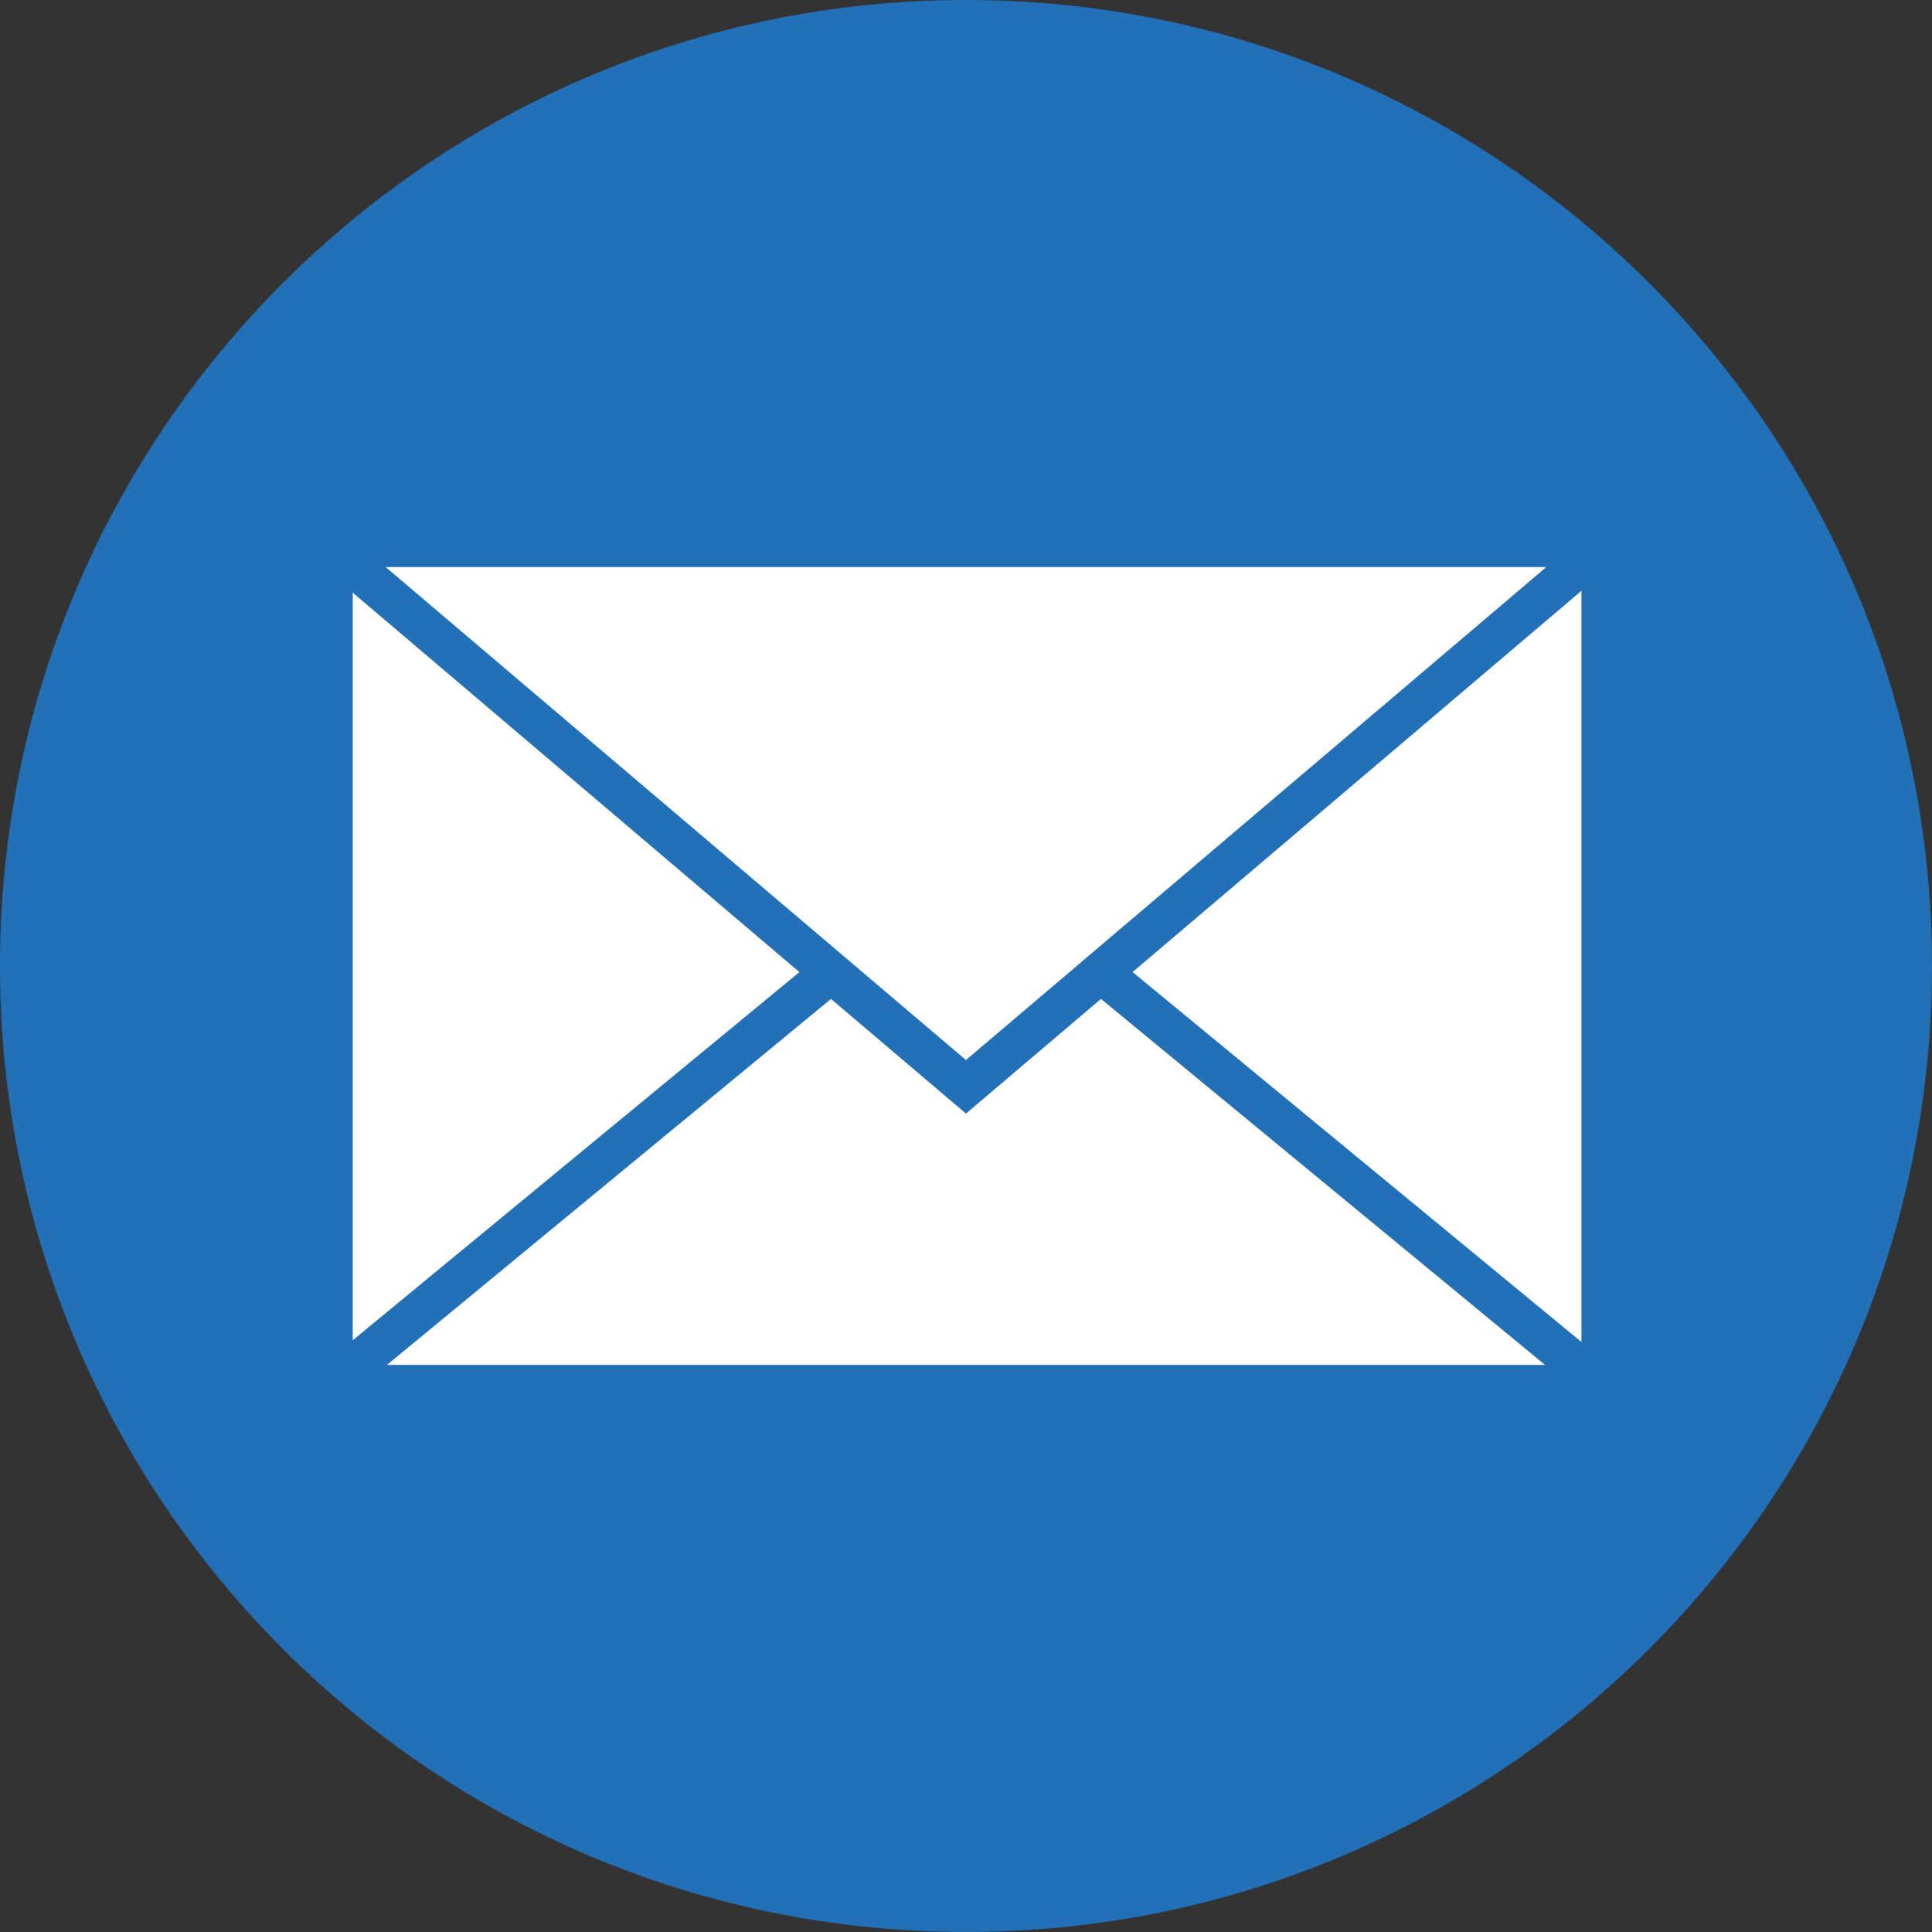
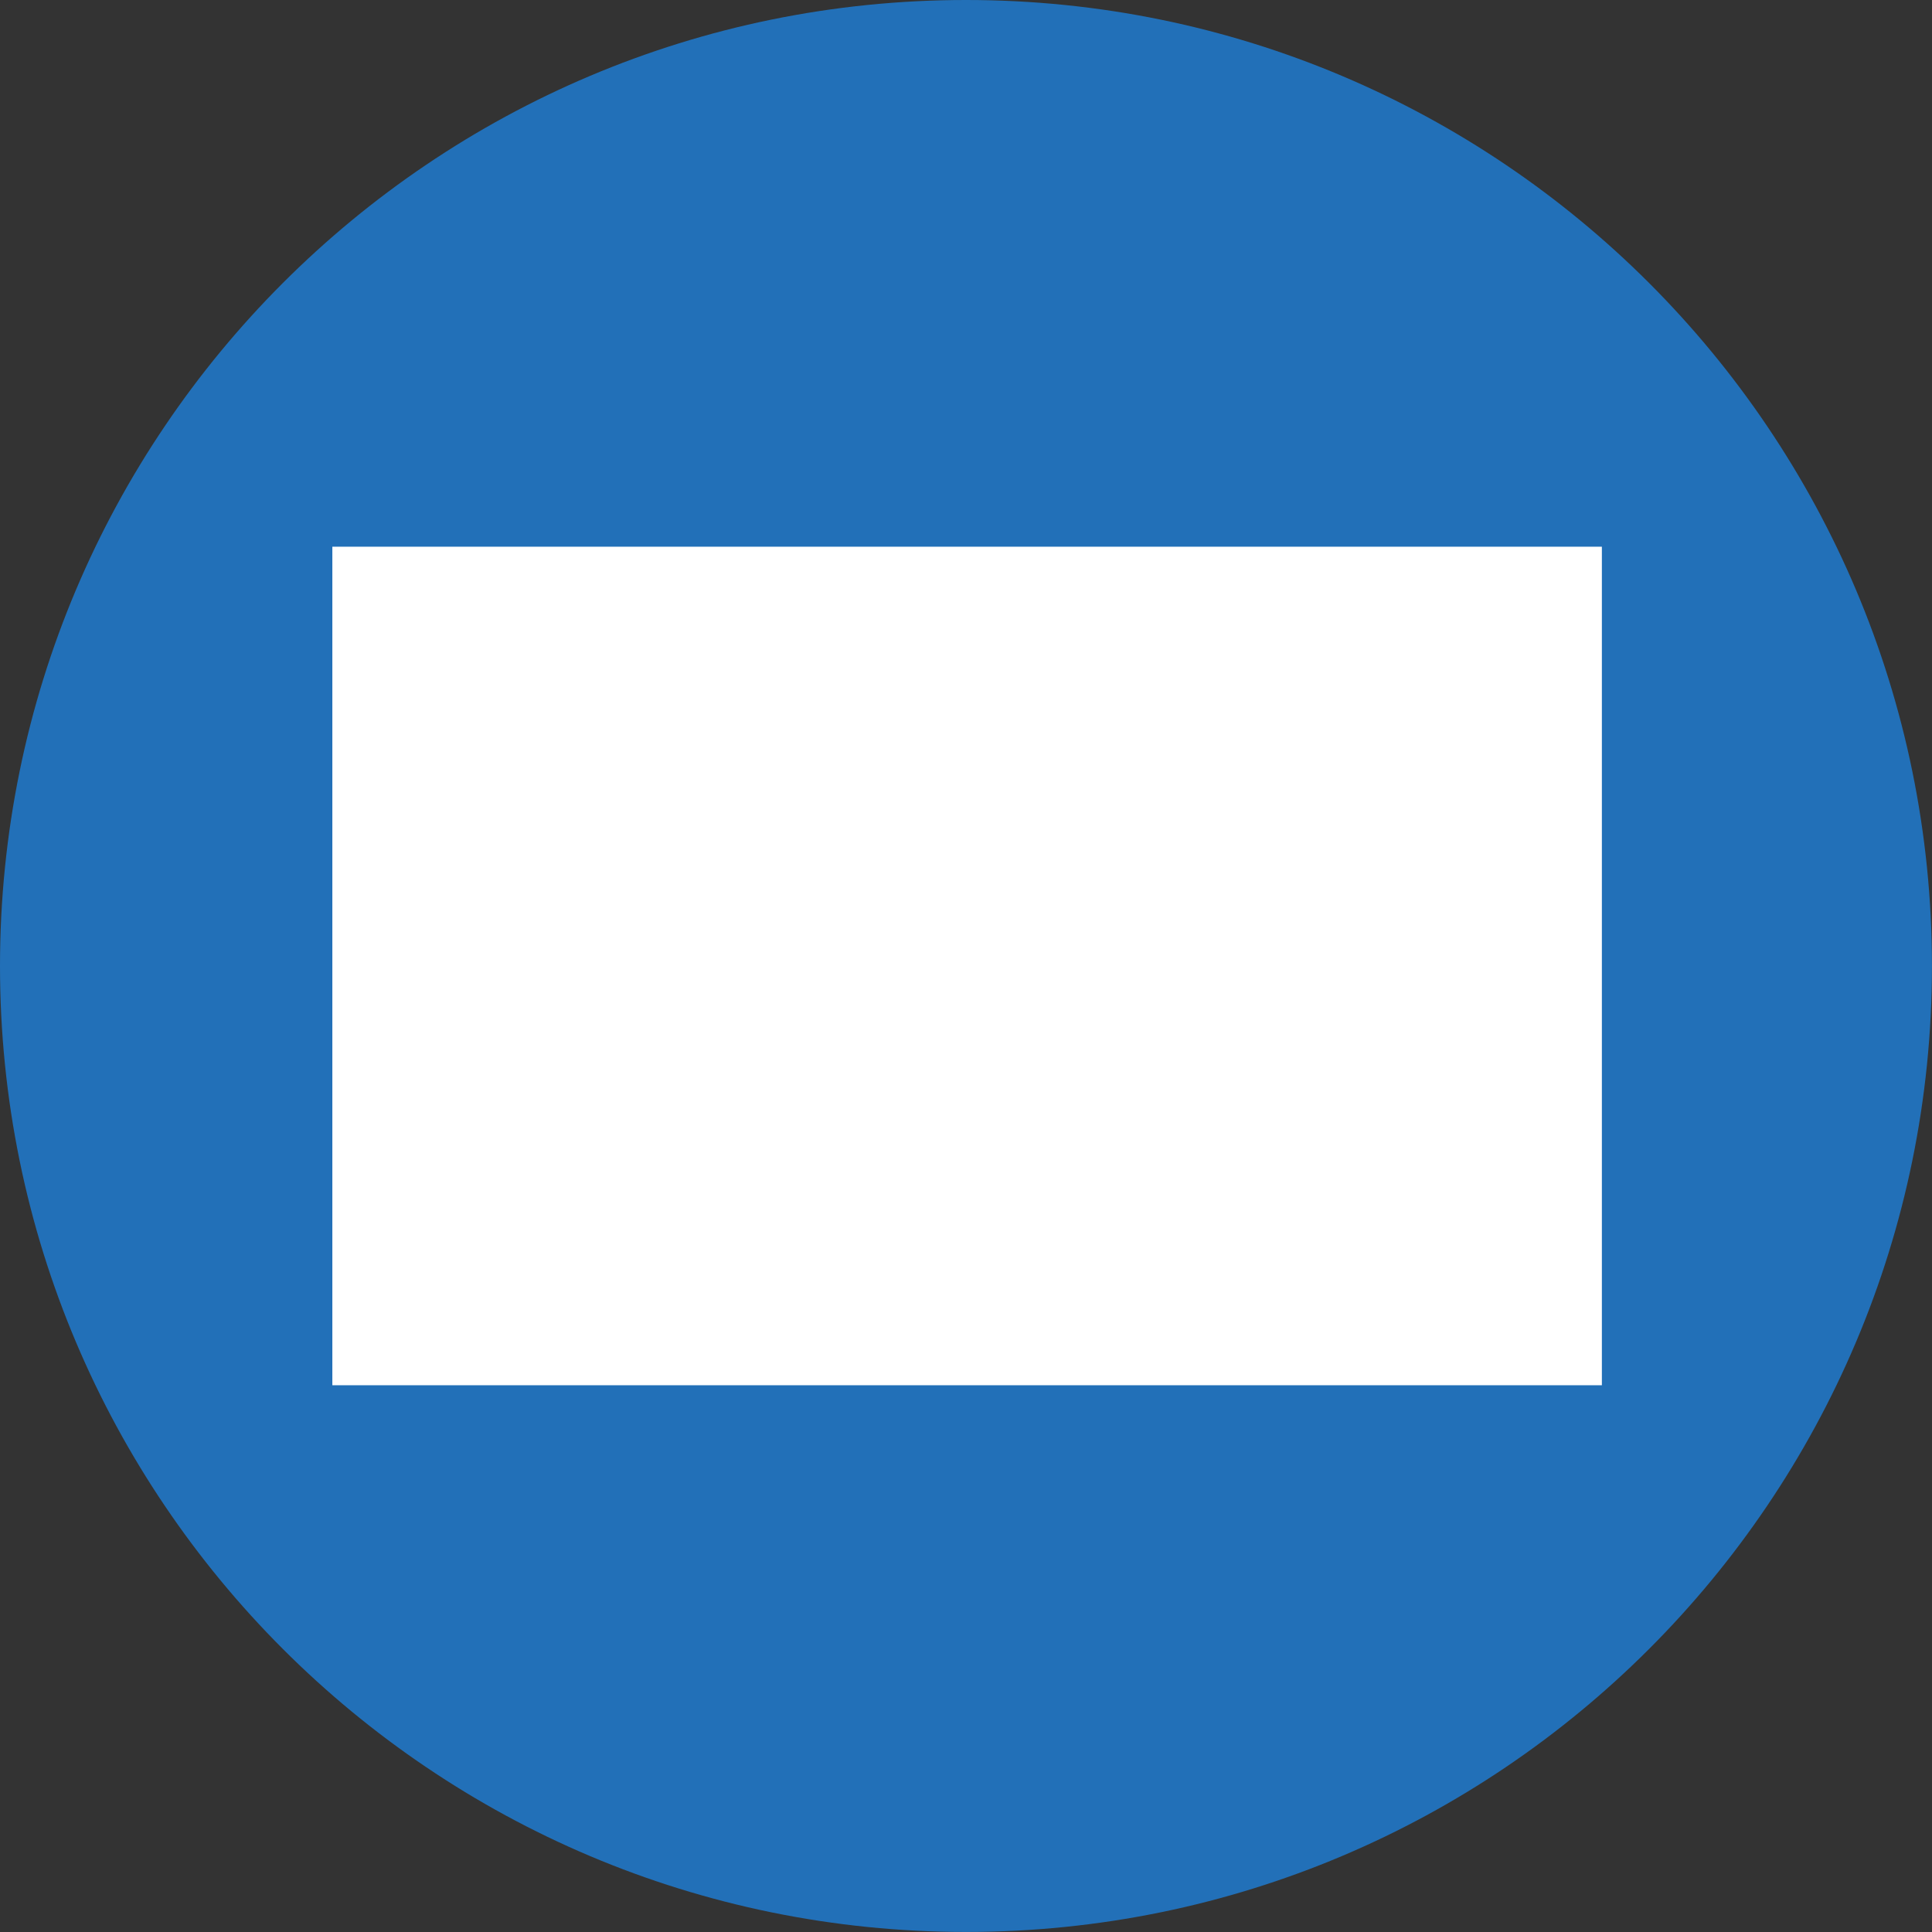
<svg xmlns="http://www.w3.org/2000/svg" width="40" height="40" viewBox="0 0 40 40" fill="none">
  <rect x="0" y="0" width="40" height="40" fill="#333333" stroke="none" />
  <g clip-path="url(#clip0_874_3230)">
    <path d="M20 39.999C31.045 39.999 39.999 31.045 39.999 20C39.999 8.954 31.045 0 20 0C8.954 0 0 8.954 0 20C0 31.045 8.954 39.999 20 39.999Z" fill="#2270B8" />
    <path d="M33.165 11.319H6.881V28.68H33.165V11.319Z" fill="white" />
-     <path d="M33.587 29.104H6.458V10.897H33.587V29.103V29.104ZM7.303 28.259H32.742V11.741H7.303V28.258V28.259Z" fill="#2270B8" />
-     <path d="M20 17.83L6.835 28.681H33.164L20 17.83Z" fill="white" />
-     <path d="M34.341 29.103H5.66L20.001 17.283L34.342 29.103H34.341ZM8.013 28.259H31.988L20 18.378L8.012 28.259H8.013Z" fill="#2270B8" />
-     <path d="M20 22.502L33.164 11.319H6.835L20 22.502Z" fill="white" />
-     <path d="M20 23.056L5.686 10.897H34.314L20 23.055V23.056ZM7.985 11.741L19.999 21.947L32.014 11.741H7.985Z" fill="#2270B8" />
  </g>
  <defs>
    <clipPath id="clip0_874_3230">
      <rect width="40" height="40" fill="white" />
    </clipPath>
  </defs>
</svg>